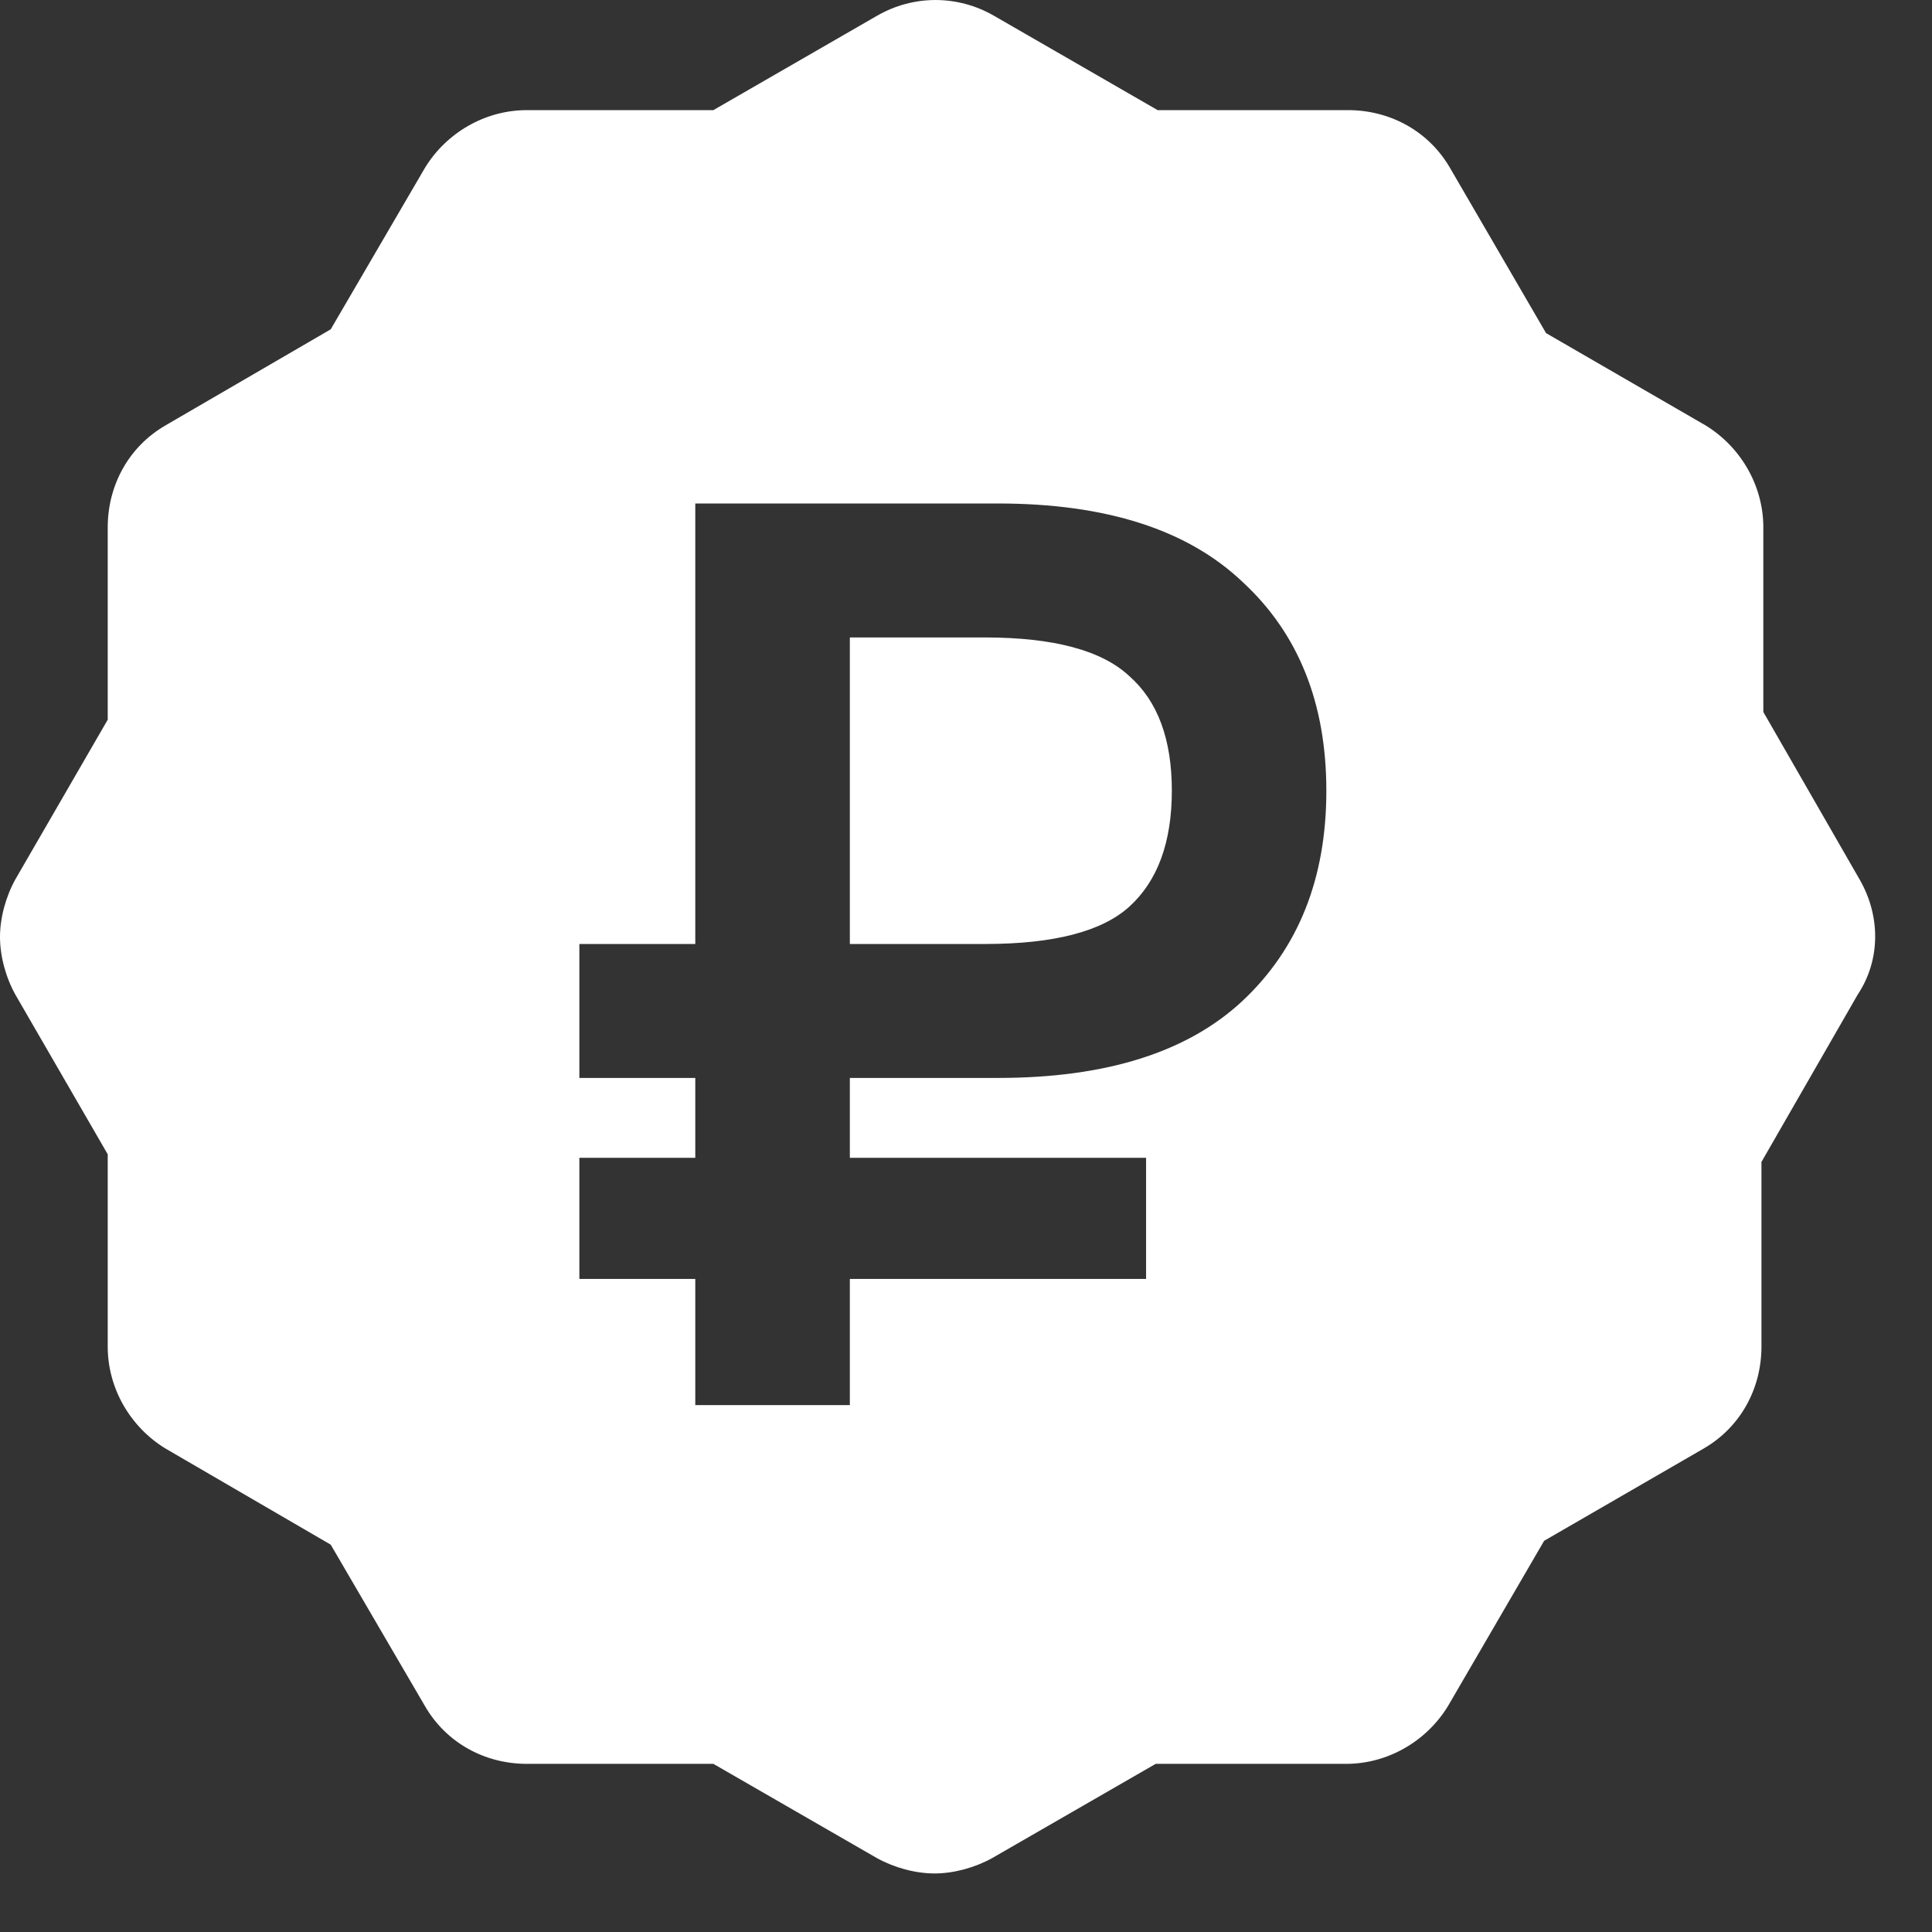
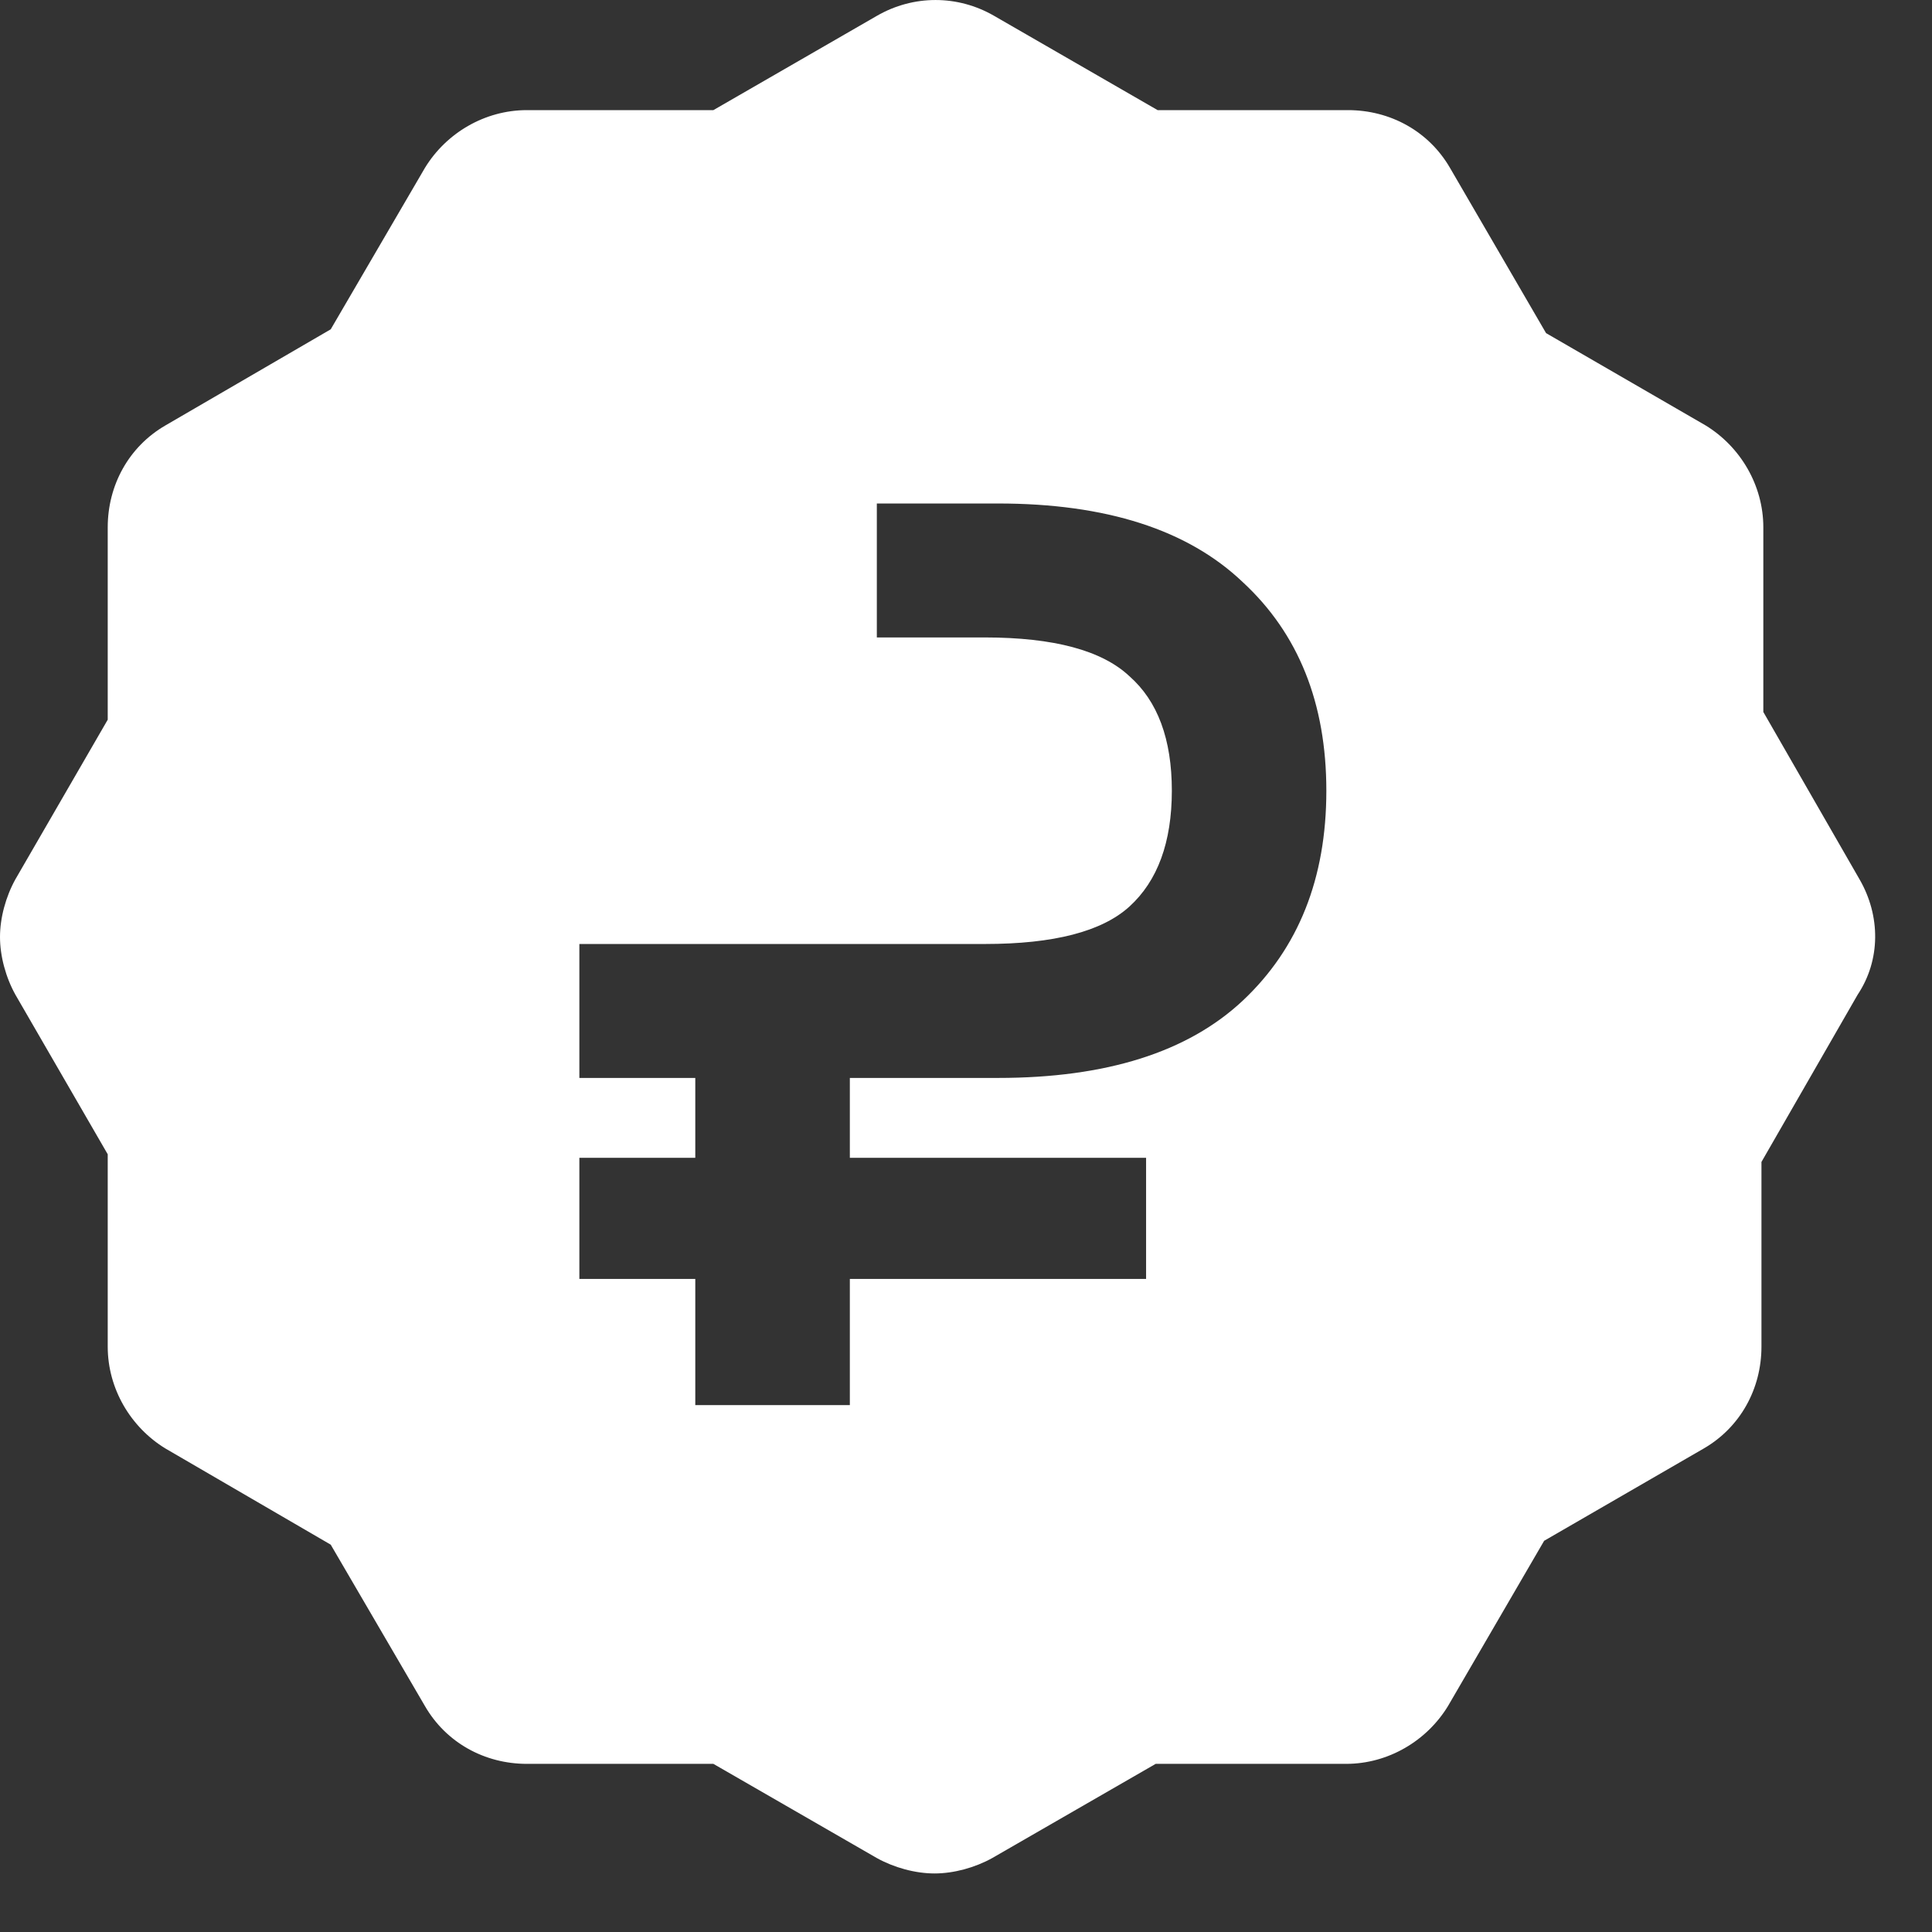
<svg xmlns="http://www.w3.org/2000/svg" width="33" height="33" viewBox="0 0 33 33" fill="none">
  <rect x="0" y="0" width="33" height="33" fill="#333333" stroke="none" />
-   <path d="M14.977 0.271C15.602 -0.09 16.357 -0.09 16.981 0.271L19.773 1.881H23.024C23.747 1.881 24.404 2.242 24.766 2.866L26.408 5.69L29.134 7.267C29.725 7.629 30.119 8.286 30.119 9.009V12.161L31.762 15.019C32.123 15.643 32.124 16.399 31.73 16.99L30.087 19.847V23.001C30.087 23.723 29.725 24.38 29.102 24.741L26.375 26.318L24.732 29.142C24.371 29.733 23.715 30.128 22.992 30.128H19.74L16.948 31.737C16.653 31.901 16.291 32 15.963 32C15.634 32 15.273 31.901 14.977 31.737L12.185 30.128H9C8.277 30.128 7.62 29.766 7.259 29.142L5.649 26.384L2.825 24.741C2.234 24.38 1.84 23.723 1.84 23.001V19.716L0.263 16.99C0.099 16.695 8.47445e-05 16.333 0 16.005C0 15.676 0.099 15.315 0.263 15.019L1.84 12.293V9.009C1.84 8.286 2.201 7.629 2.825 7.267L5.649 5.625L7.259 2.866C7.62 2.275 8.277 1.881 9 1.881H12.185L14.977 0.271ZM11.876 8.6V16.124H9.896V18.412H11.876V19.776H9.896V21.845H11.876V24H14.516V21.845H19.576V19.776H14.516V18.412H17.046C18.894 18.412 20.287 17.972 21.226 17.093C22.179 16.198 22.655 15.002 22.655 13.507C22.655 12.011 22.179 10.822 21.226 9.942C20.287 9.048 18.894 8.6 17.046 8.6H11.876ZM16.826 10.888C17.999 10.889 18.821 11.109 19.29 11.549C19.774 11.974 20.016 12.627 20.016 13.507C20.015 14.386 19.774 15.046 19.29 15.486C18.821 15.911 17.999 16.124 16.826 16.124H14.516V10.888H16.826Z" fill="white" />
+   <path d="M14.977 0.271C15.602 -0.09 16.357 -0.09 16.981 0.271L19.773 1.881H23.024C23.747 1.881 24.404 2.242 24.766 2.866L26.408 5.69L29.134 7.267C29.725 7.629 30.119 8.286 30.119 9.009V12.161L31.762 15.019C32.123 15.643 32.124 16.399 31.73 16.99L30.087 19.847V23.001C30.087 23.723 29.725 24.38 29.102 24.741L26.375 26.318L24.732 29.142C24.371 29.733 23.715 30.128 22.992 30.128H19.74L16.948 31.737C16.653 31.901 16.291 32 15.963 32C15.634 32 15.273 31.901 14.977 31.737L12.185 30.128H9C8.277 30.128 7.62 29.766 7.259 29.142L5.649 26.384L2.825 24.741C2.234 24.38 1.84 23.723 1.84 23.001V19.716L0.263 16.99C0.099 16.695 8.47445e-05 16.333 0 16.005C0 15.676 0.099 15.315 0.263 15.019L1.84 12.293V9.009C1.84 8.286 2.201 7.629 2.825 7.267L5.649 5.625L7.259 2.866C7.62 2.275 8.277 1.881 9 1.881H12.185L14.977 0.271ZV16.124H9.896V18.412H11.876V19.776H9.896V21.845H11.876V24H14.516V21.845H19.576V19.776H14.516V18.412H17.046C18.894 18.412 20.287 17.972 21.226 17.093C22.179 16.198 22.655 15.002 22.655 13.507C22.655 12.011 22.179 10.822 21.226 9.942C20.287 9.048 18.894 8.6 17.046 8.6H11.876ZM16.826 10.888C17.999 10.889 18.821 11.109 19.29 11.549C19.774 11.974 20.016 12.627 20.016 13.507C20.015 14.386 19.774 15.046 19.29 15.486C18.821 15.911 17.999 16.124 16.826 16.124H14.516V10.888H16.826Z" fill="white" />
</svg>